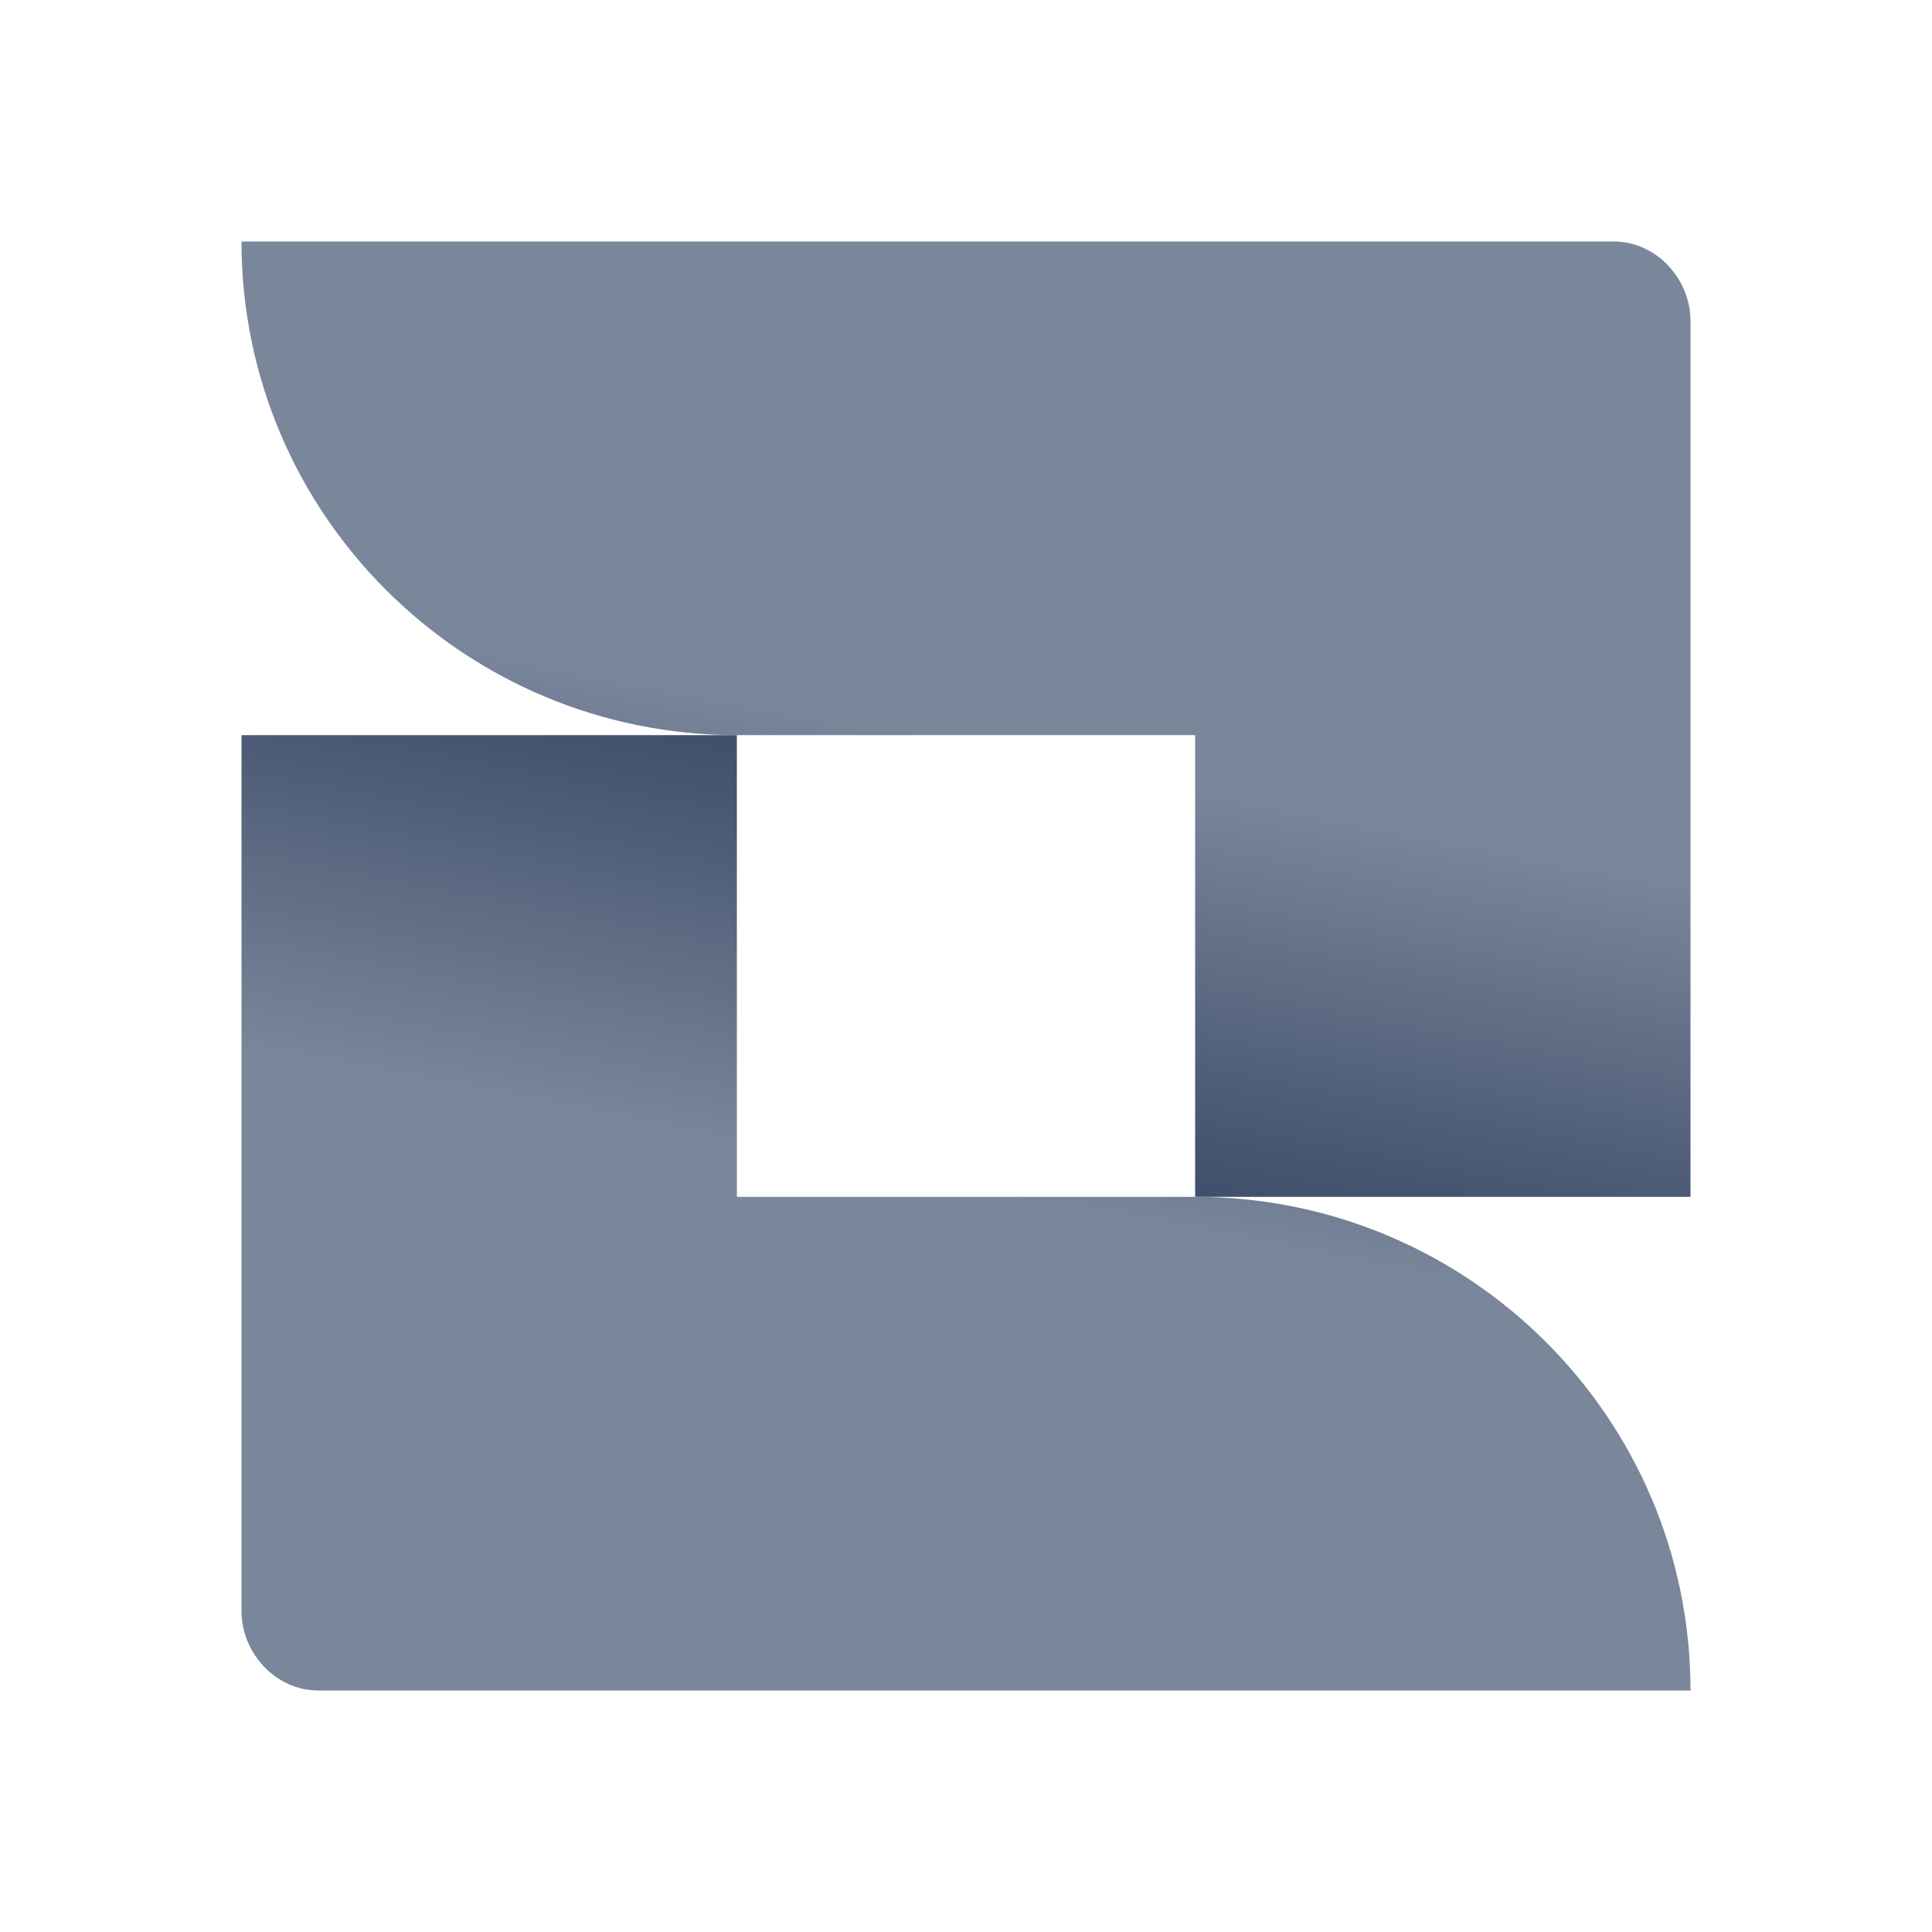
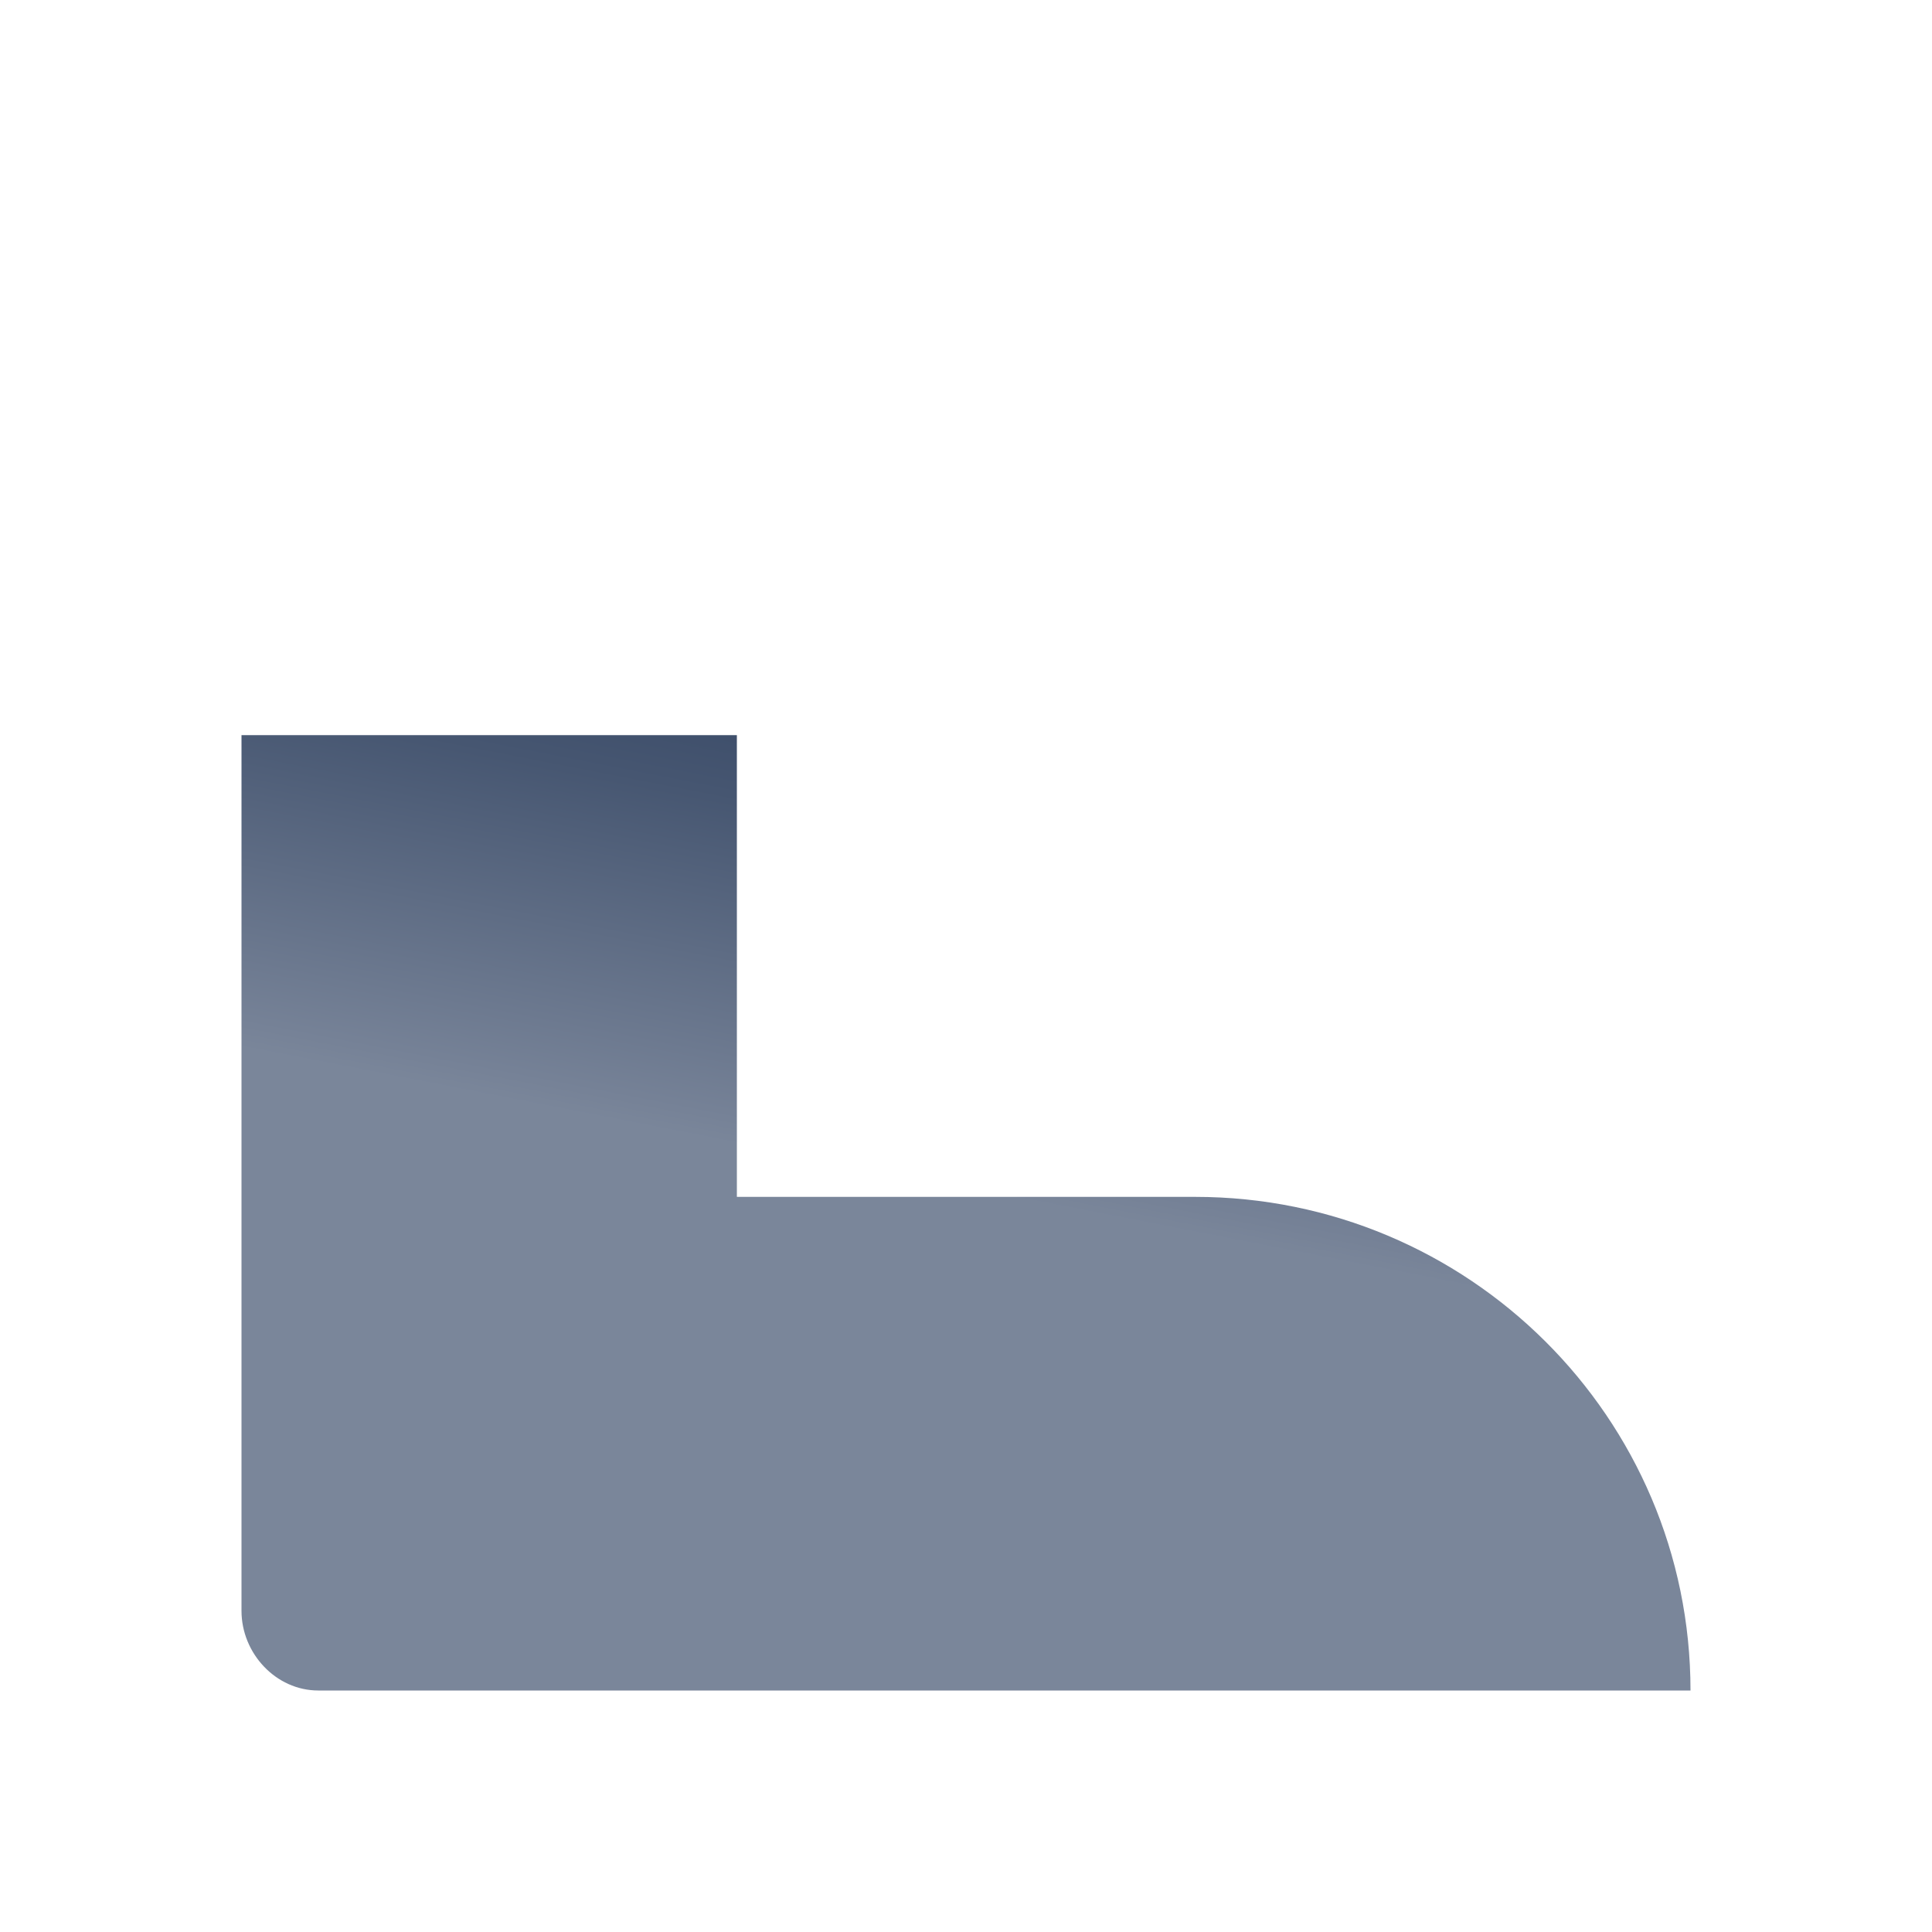
<svg xmlns="http://www.w3.org/2000/svg" width="32" height="32" viewBox="0 0 32 32" fill="none">
-   <path d="M4 4C4 8.527 7.686 12.176 12.205 12.176H19.795V19.824H28V5.319C28 4.615 27.43 4 26.728 4H4Z" fill="url(#paint0_linear)" />
  <path d="M28 28C28 23.473 24.314 19.824 19.795 19.824H12.205V12.176H4V26.681C4 27.385 4.57 28 5.272 28H28Z" fill="url(#paint1_linear)" />
  <defs>
    <linearGradient id="paint0_linear" x1="14.068" y1="21.892" x2="15.938" y2="12.288" gradientUnits="userSpaceOnUse">
      <stop offset="0.15" stop-color="#344563" />
      <stop offset="0.419" stop-color="#465671" />
      <stop offset="0.959" stop-color="#768297" />
      <stop offset="1" stop-color="#7A869A" />
    </linearGradient>
    <linearGradient id="paint1_linear" x1="17.943" y1="10.117" x2="16.072" y2="19.721" gradientUnits="userSpaceOnUse">
      <stop offset="0.15" stop-color="#344563" />
      <stop offset="0.419" stop-color="#465671" />
      <stop offset="0.959" stop-color="#768297" />
      <stop offset="1" stop-color="#7A869A" />
    </linearGradient>
  </defs>
</svg>